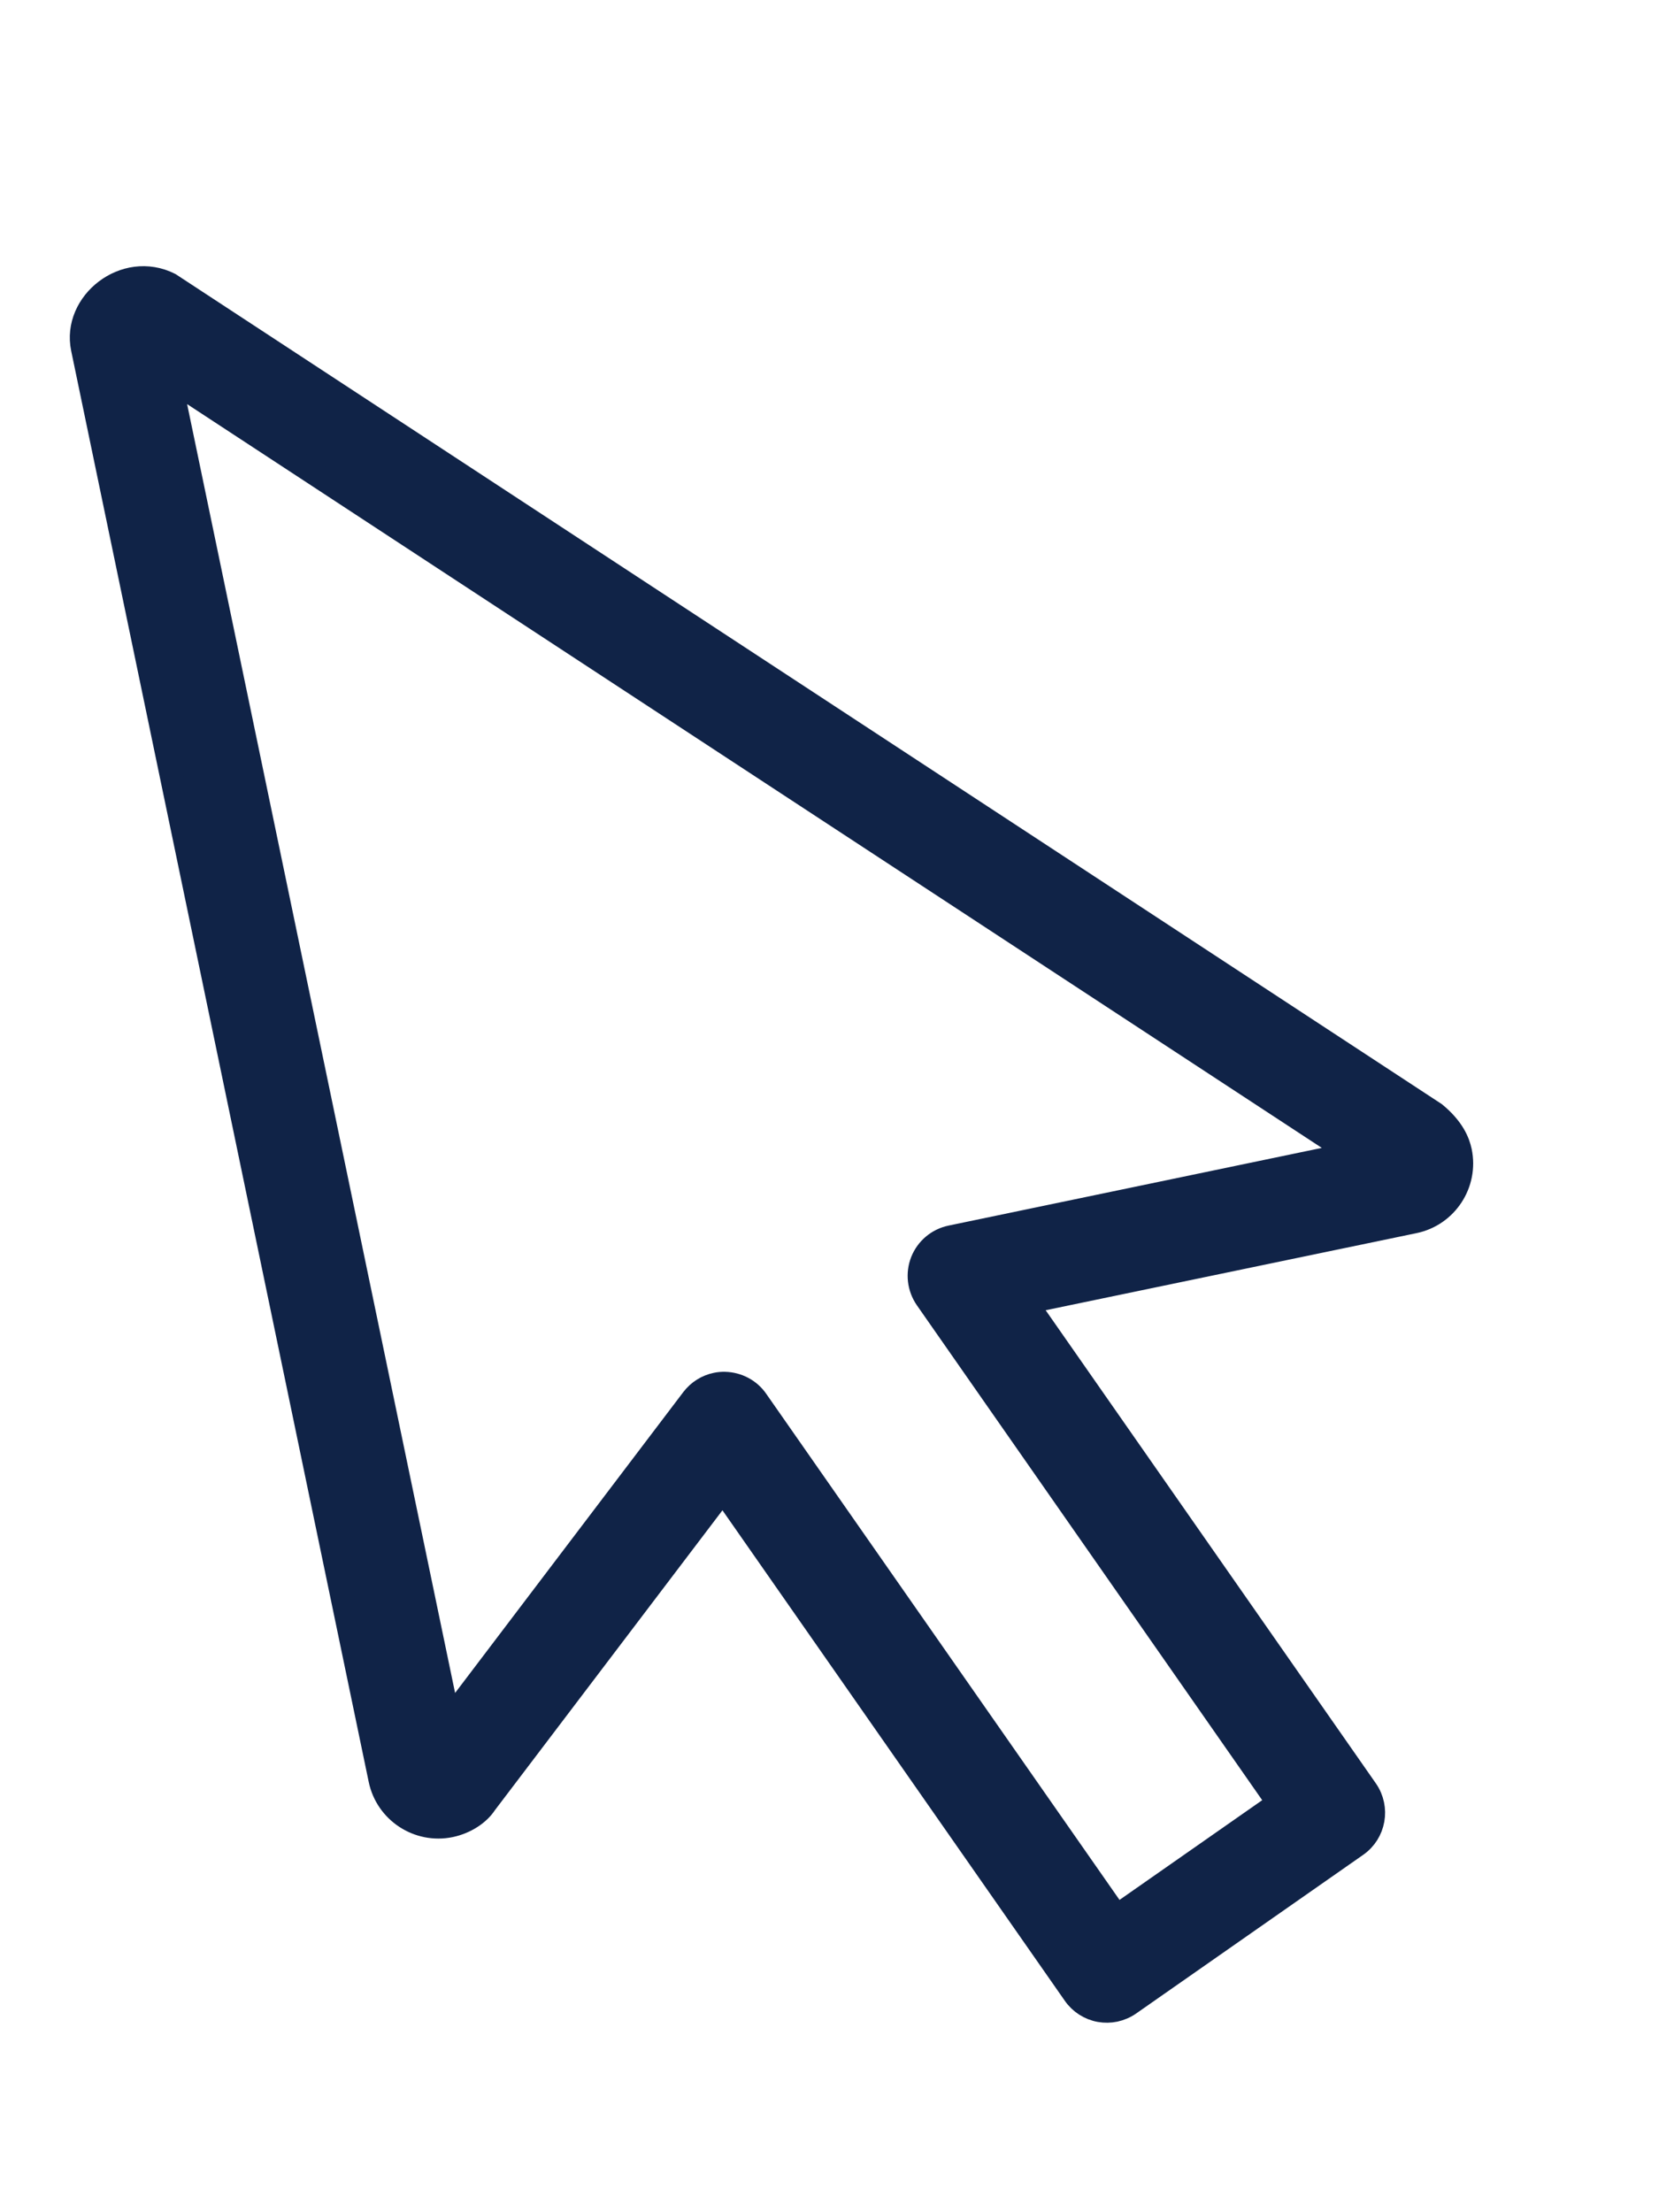
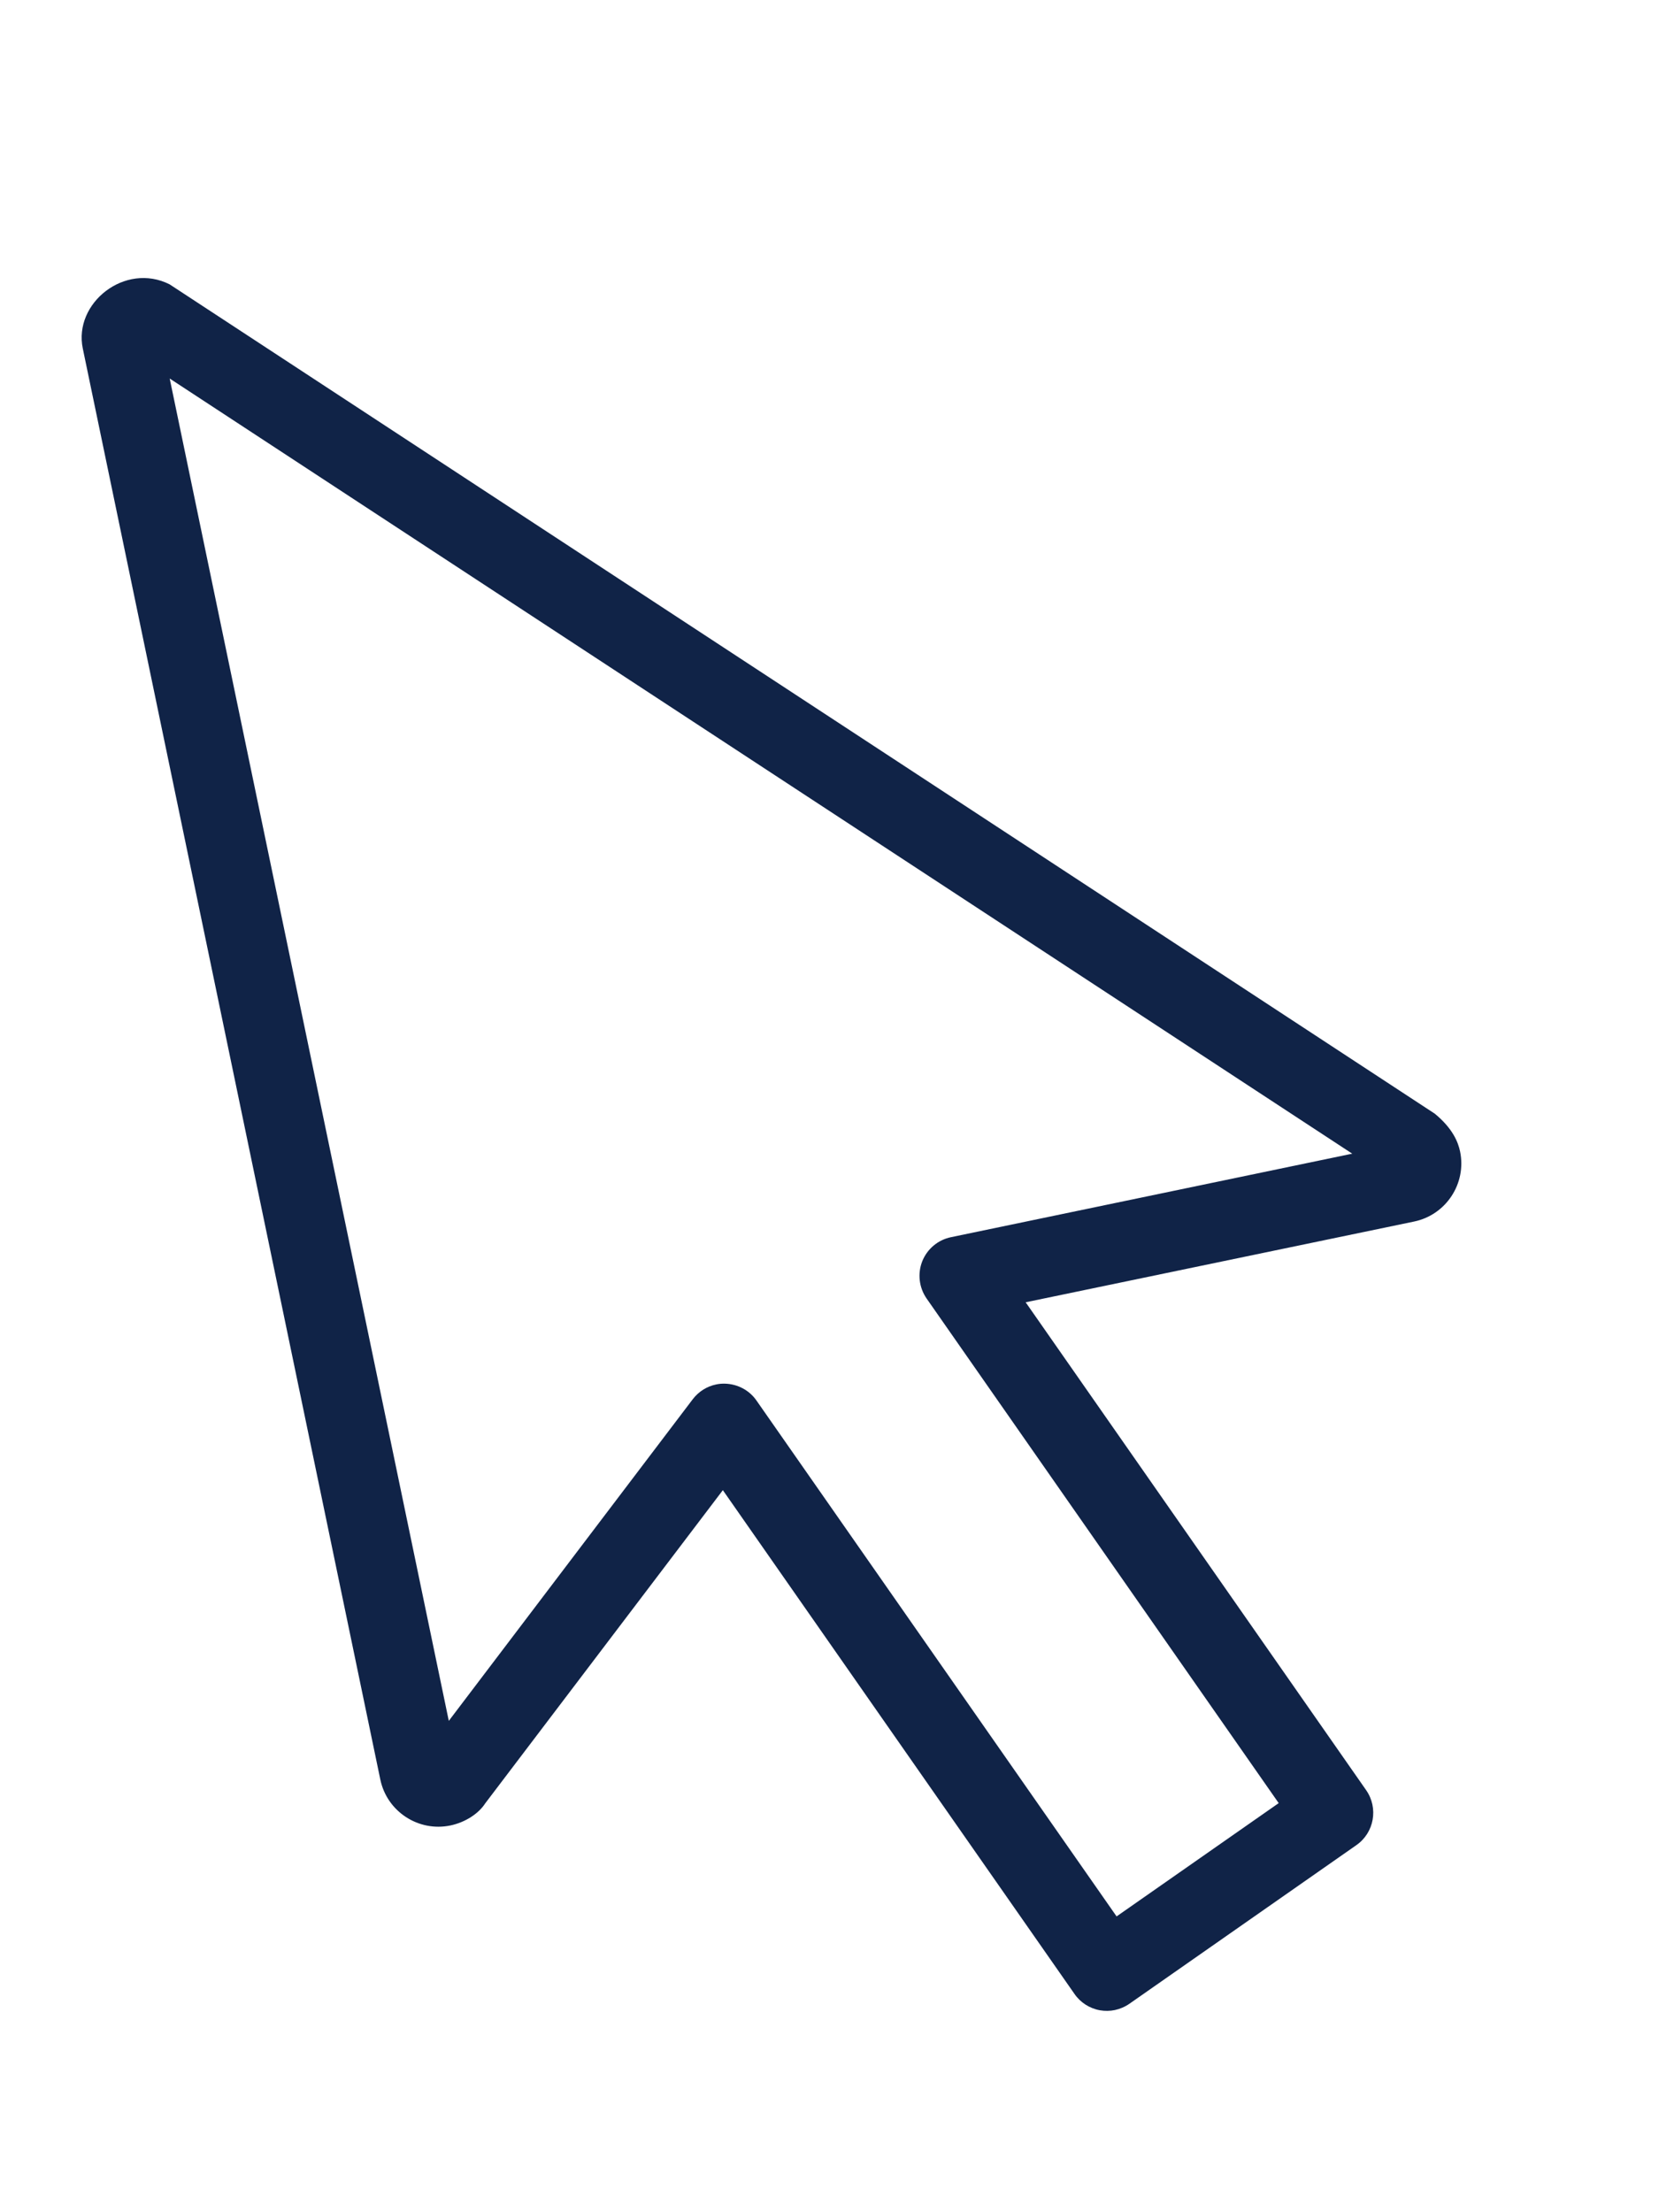
<svg xmlns="http://www.w3.org/2000/svg" width="21" height="28" viewBox="0 0 21 28" fill="none">
  <g id="Group">
    <g id="Vector">
      <path d="M14.113 25.441C14.051 25.454 13.987 25.455 13.923 25.444C13.793 25.421 13.676 25.346 13.601 25.237L9.15 18.861L6.142 22.825C6.06 22.953 5.892 23.065 5.701 23.105C5.296 23.189 4.898 22.928 4.814 22.523L1.048 4.411C0.928 3.835 1.583 3.315 2.147 3.599L18.162 14.096C18.39 14.284 18.457 14.456 18.482 14.574C18.566 14.979 18.305 15.377 17.9 15.461L12.983 16.483L17.293 22.658C17.451 22.885 17.395 23.197 17.169 23.354L14.297 25.361C14.241 25.4 14.178 25.427 14.113 25.441ZM9.065 17.523C9.101 17.515 9.139 17.512 9.176 17.513C9.336 17.517 9.486 17.596 9.576 17.727L14.134 24.256L16.186 22.822L11.729 16.435C11.633 16.296 11.613 16.12 11.674 15.964C11.737 15.807 11.873 15.693 12.038 15.659L17.117 14.602L2.148 4.791L5.681 21.781L8.769 17.71C8.843 17.613 8.948 17.547 9.065 17.523ZM5.352 22.214C5.343 22.225 5.335 22.237 5.326 22.249L5.352 22.214Z" fill="#102347" />
-       <path d="M17.565 14.896L17.575 14.894M14.113 25.441C14.051 25.454 13.987 25.455 13.923 25.444C13.793 25.421 13.676 25.346 13.601 25.237L9.15 18.861L6.142 22.825C6.06 22.953 5.892 23.065 5.701 23.105C5.296 23.189 4.898 22.928 4.814 22.523L1.048 4.411C0.928 3.835 1.583 3.315 2.147 3.599L18.162 14.096C18.39 14.284 18.457 14.456 18.482 14.574C18.566 14.979 18.305 15.377 17.9 15.461L12.983 16.483L17.293 22.658C17.451 22.885 17.395 23.197 17.169 23.354L14.297 25.361C14.241 25.4 14.178 25.427 14.113 25.441ZM9.065 17.523C9.101 17.515 9.139 17.512 9.176 17.513C9.336 17.517 9.486 17.596 9.576 17.727L14.134 24.256L16.186 22.822L11.729 16.435C11.633 16.296 11.613 16.12 11.674 15.964C11.737 15.807 11.873 15.693 12.038 15.659L17.117 14.602L2.148 4.791L5.681 21.781L8.769 17.71C8.843 17.613 8.948 17.547 9.065 17.523ZM5.352 22.214C5.343 22.225 5.335 22.237 5.326 22.249L5.352 22.214Z" stroke="#102347" stroke-width="0.3" />
    </g>
  </g>
</svg>